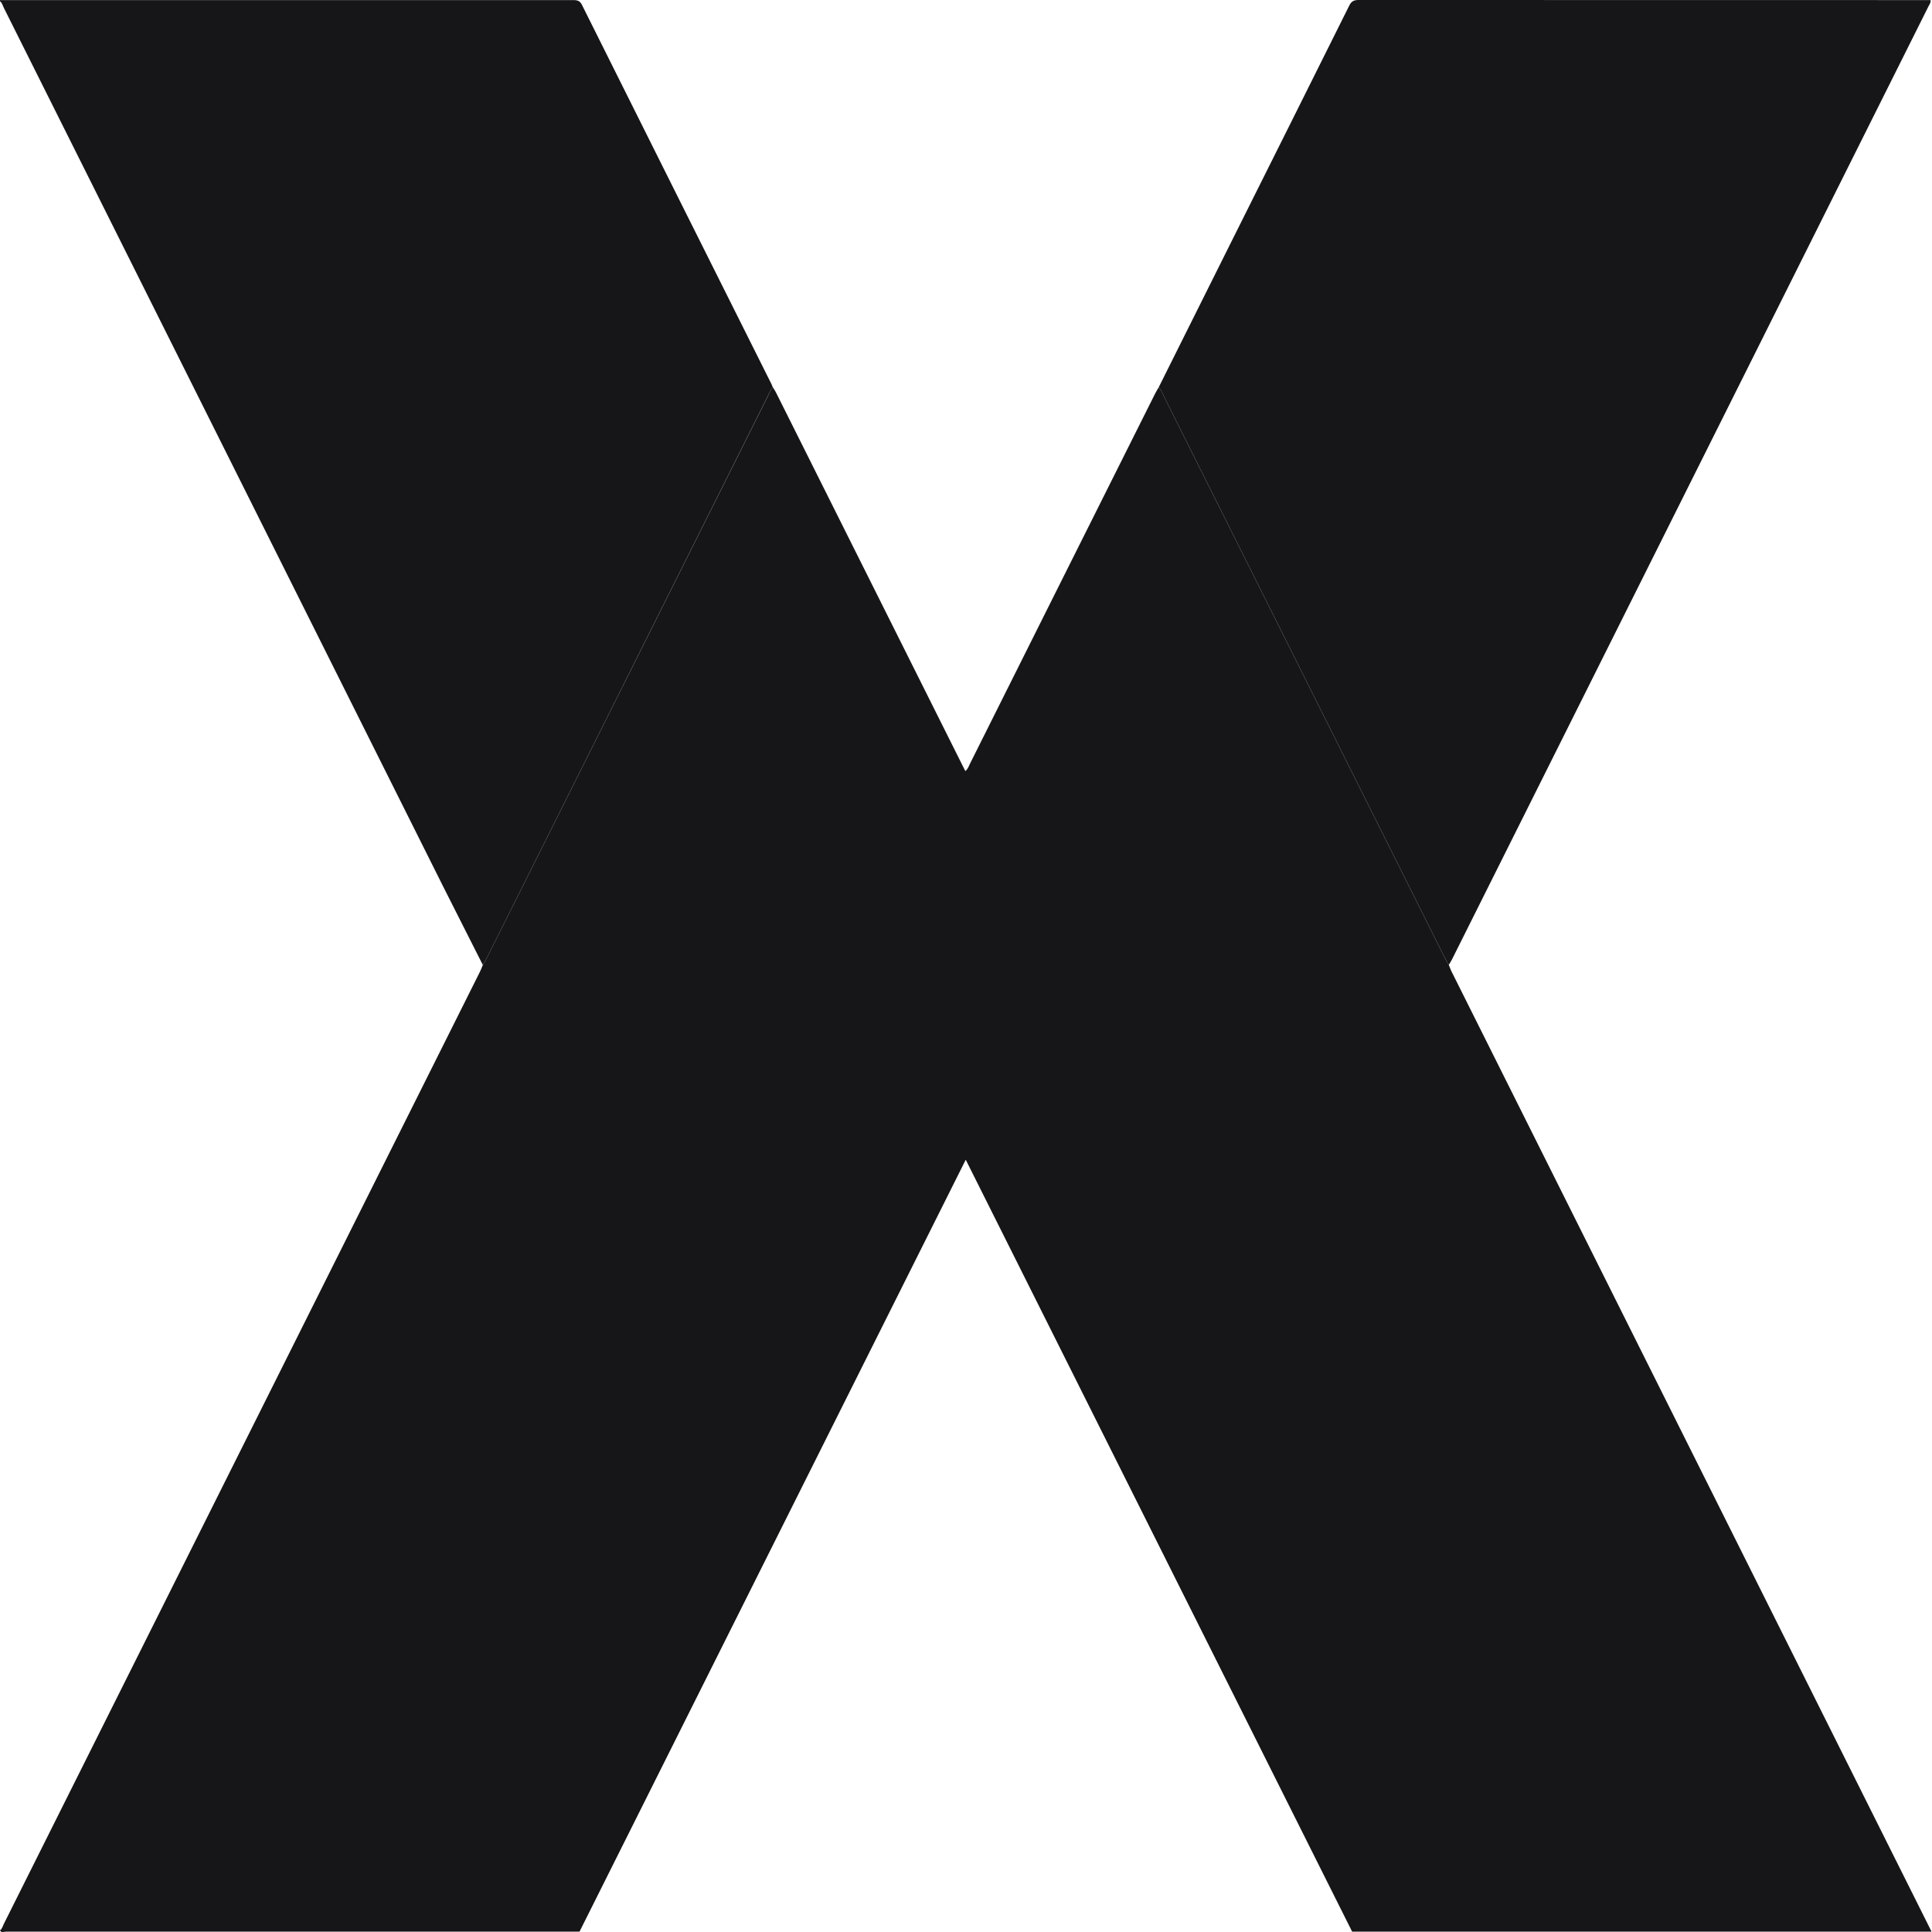
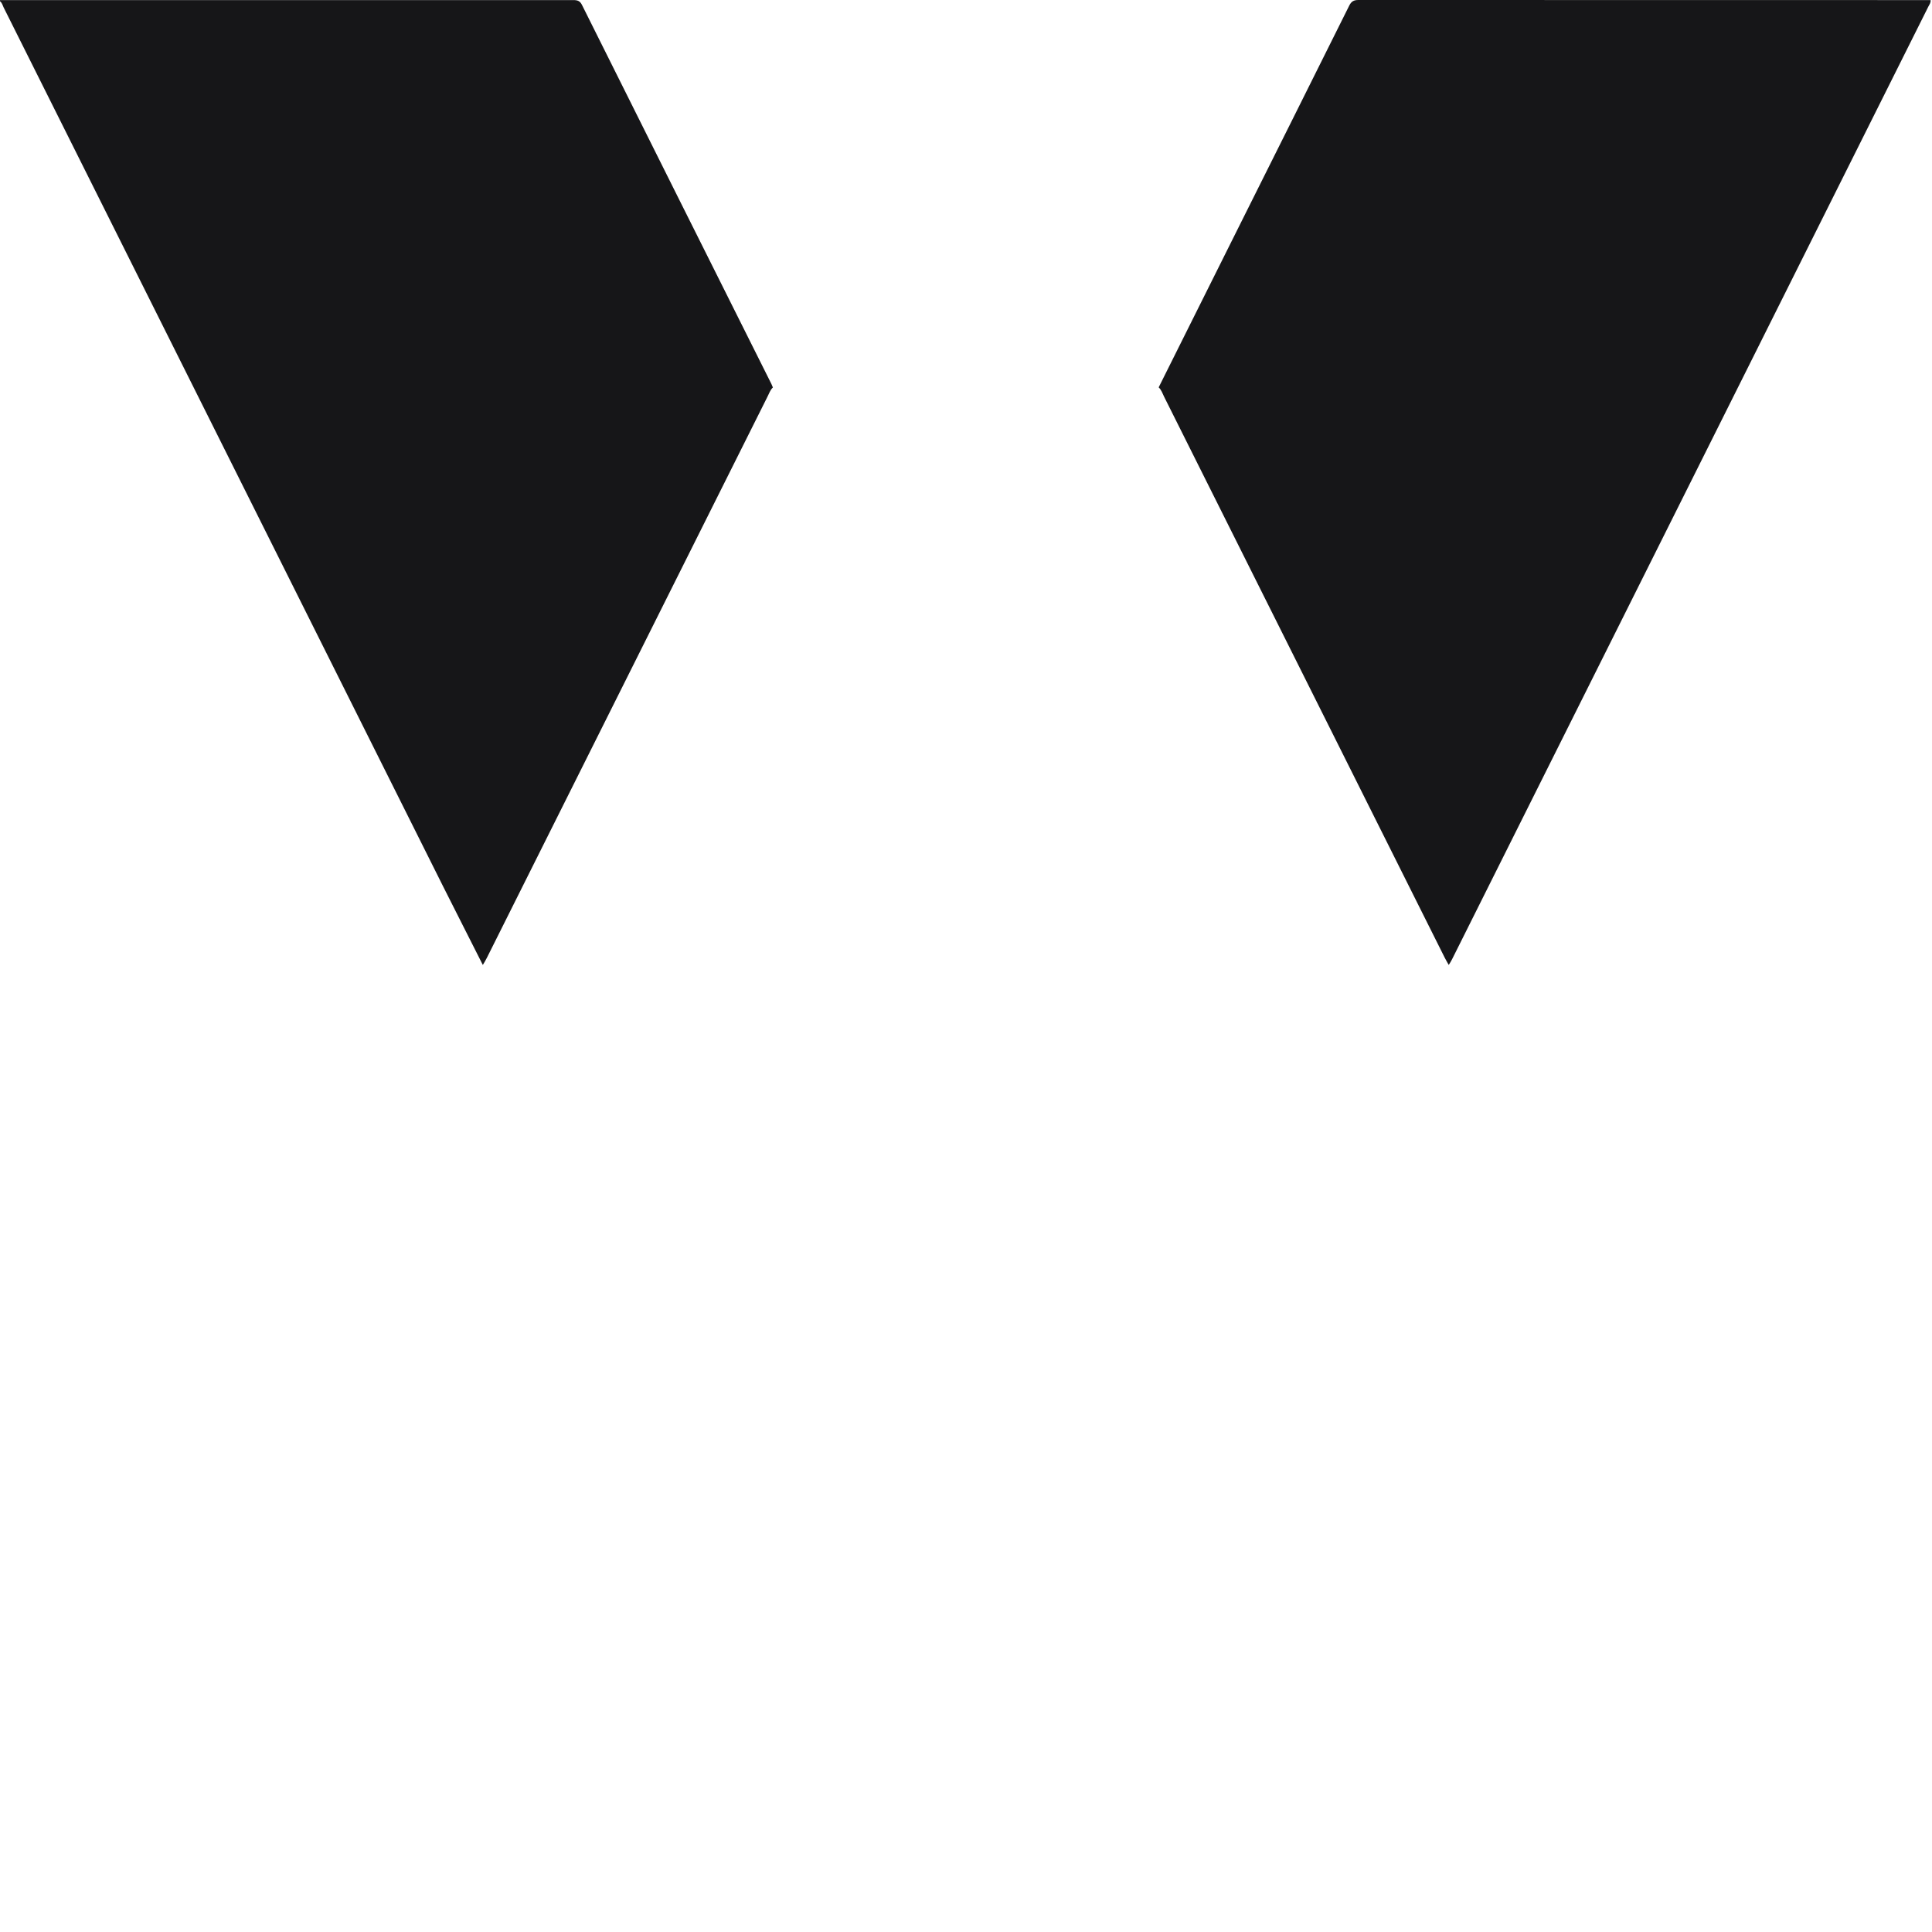
<svg xmlns="http://www.w3.org/2000/svg" width="22" height="22" fill="none">
-   <path d="M6.599 21.996H.066c-.022 0-.05.016-.066-.014.025-.02.031-.049.044-.075l5.42-10.839c.013-.026.023-.053.034-.08.016-.027.033-.054.047-.083L8.74 4.518c.018-.036.03-.077.061-.107.012.019.024.037.034.056l2.157 4.313c.028-.02.037-.05.051-.079l.985-1.97 1.126-2.25c.012-.024.027-.047.04-.07.032.03.044.07.062.107l3.195 6.387c.014.029.03.055.047.083.009.022.017.045.027.067l5.47 10.941h-6.598l-4.4-8.79-4.398 8.79z" fill="#161618" />
-   <path d="M5.498 10.988c-.15-.298-.302-.595-.452-.894L.041.084C.029.06.024.031 0 .015V.001h6.529c.049 0 .077.01.1.059.717 1.438 1.436 2.875 2.155 4.312l.017.04c-.031.029-.043.07-.062.106l-3.194 6.387c-.014.029-.031.056-.047.083zM13.194 4.411l.882-1.767c.43-.86.86-1.72 1.288-2.58.024-.048.051-.064.105-.064l6.443.001h.072c.003.033-.015.052-.025.073l-5.425 10.851c-.011.022-.024.042-.037.063-.015-.028-.032-.054-.046-.083l-3.195-6.387c-.018-.036-.03-.077-.062-.107z" fill="#161618" />
+   <path d="M5.498 10.988c-.15-.298-.302-.595-.452-.894L.041.084C.029.06.024.031 0 .015V.001h6.529c.049 0 .077.01.1.059.717 1.438 1.436 2.875 2.155 4.312l.017.04c-.031.029-.043.07-.062.106l-3.194 6.387c-.014.029-.031.056-.047.083zM13.194 4.411l.882-1.767c.43-.86.86-1.72 1.288-2.58.024-.048.051-.064.105-.064l6.443.001h.072c.003.033-.015.052-.025.073l-5.425 10.851c-.011.022-.024.042-.037.063-.015-.028-.032-.054-.046-.083l-3.195-6.387c-.018-.036-.03-.077-.062-.107" fill="#161618" />
</svg>